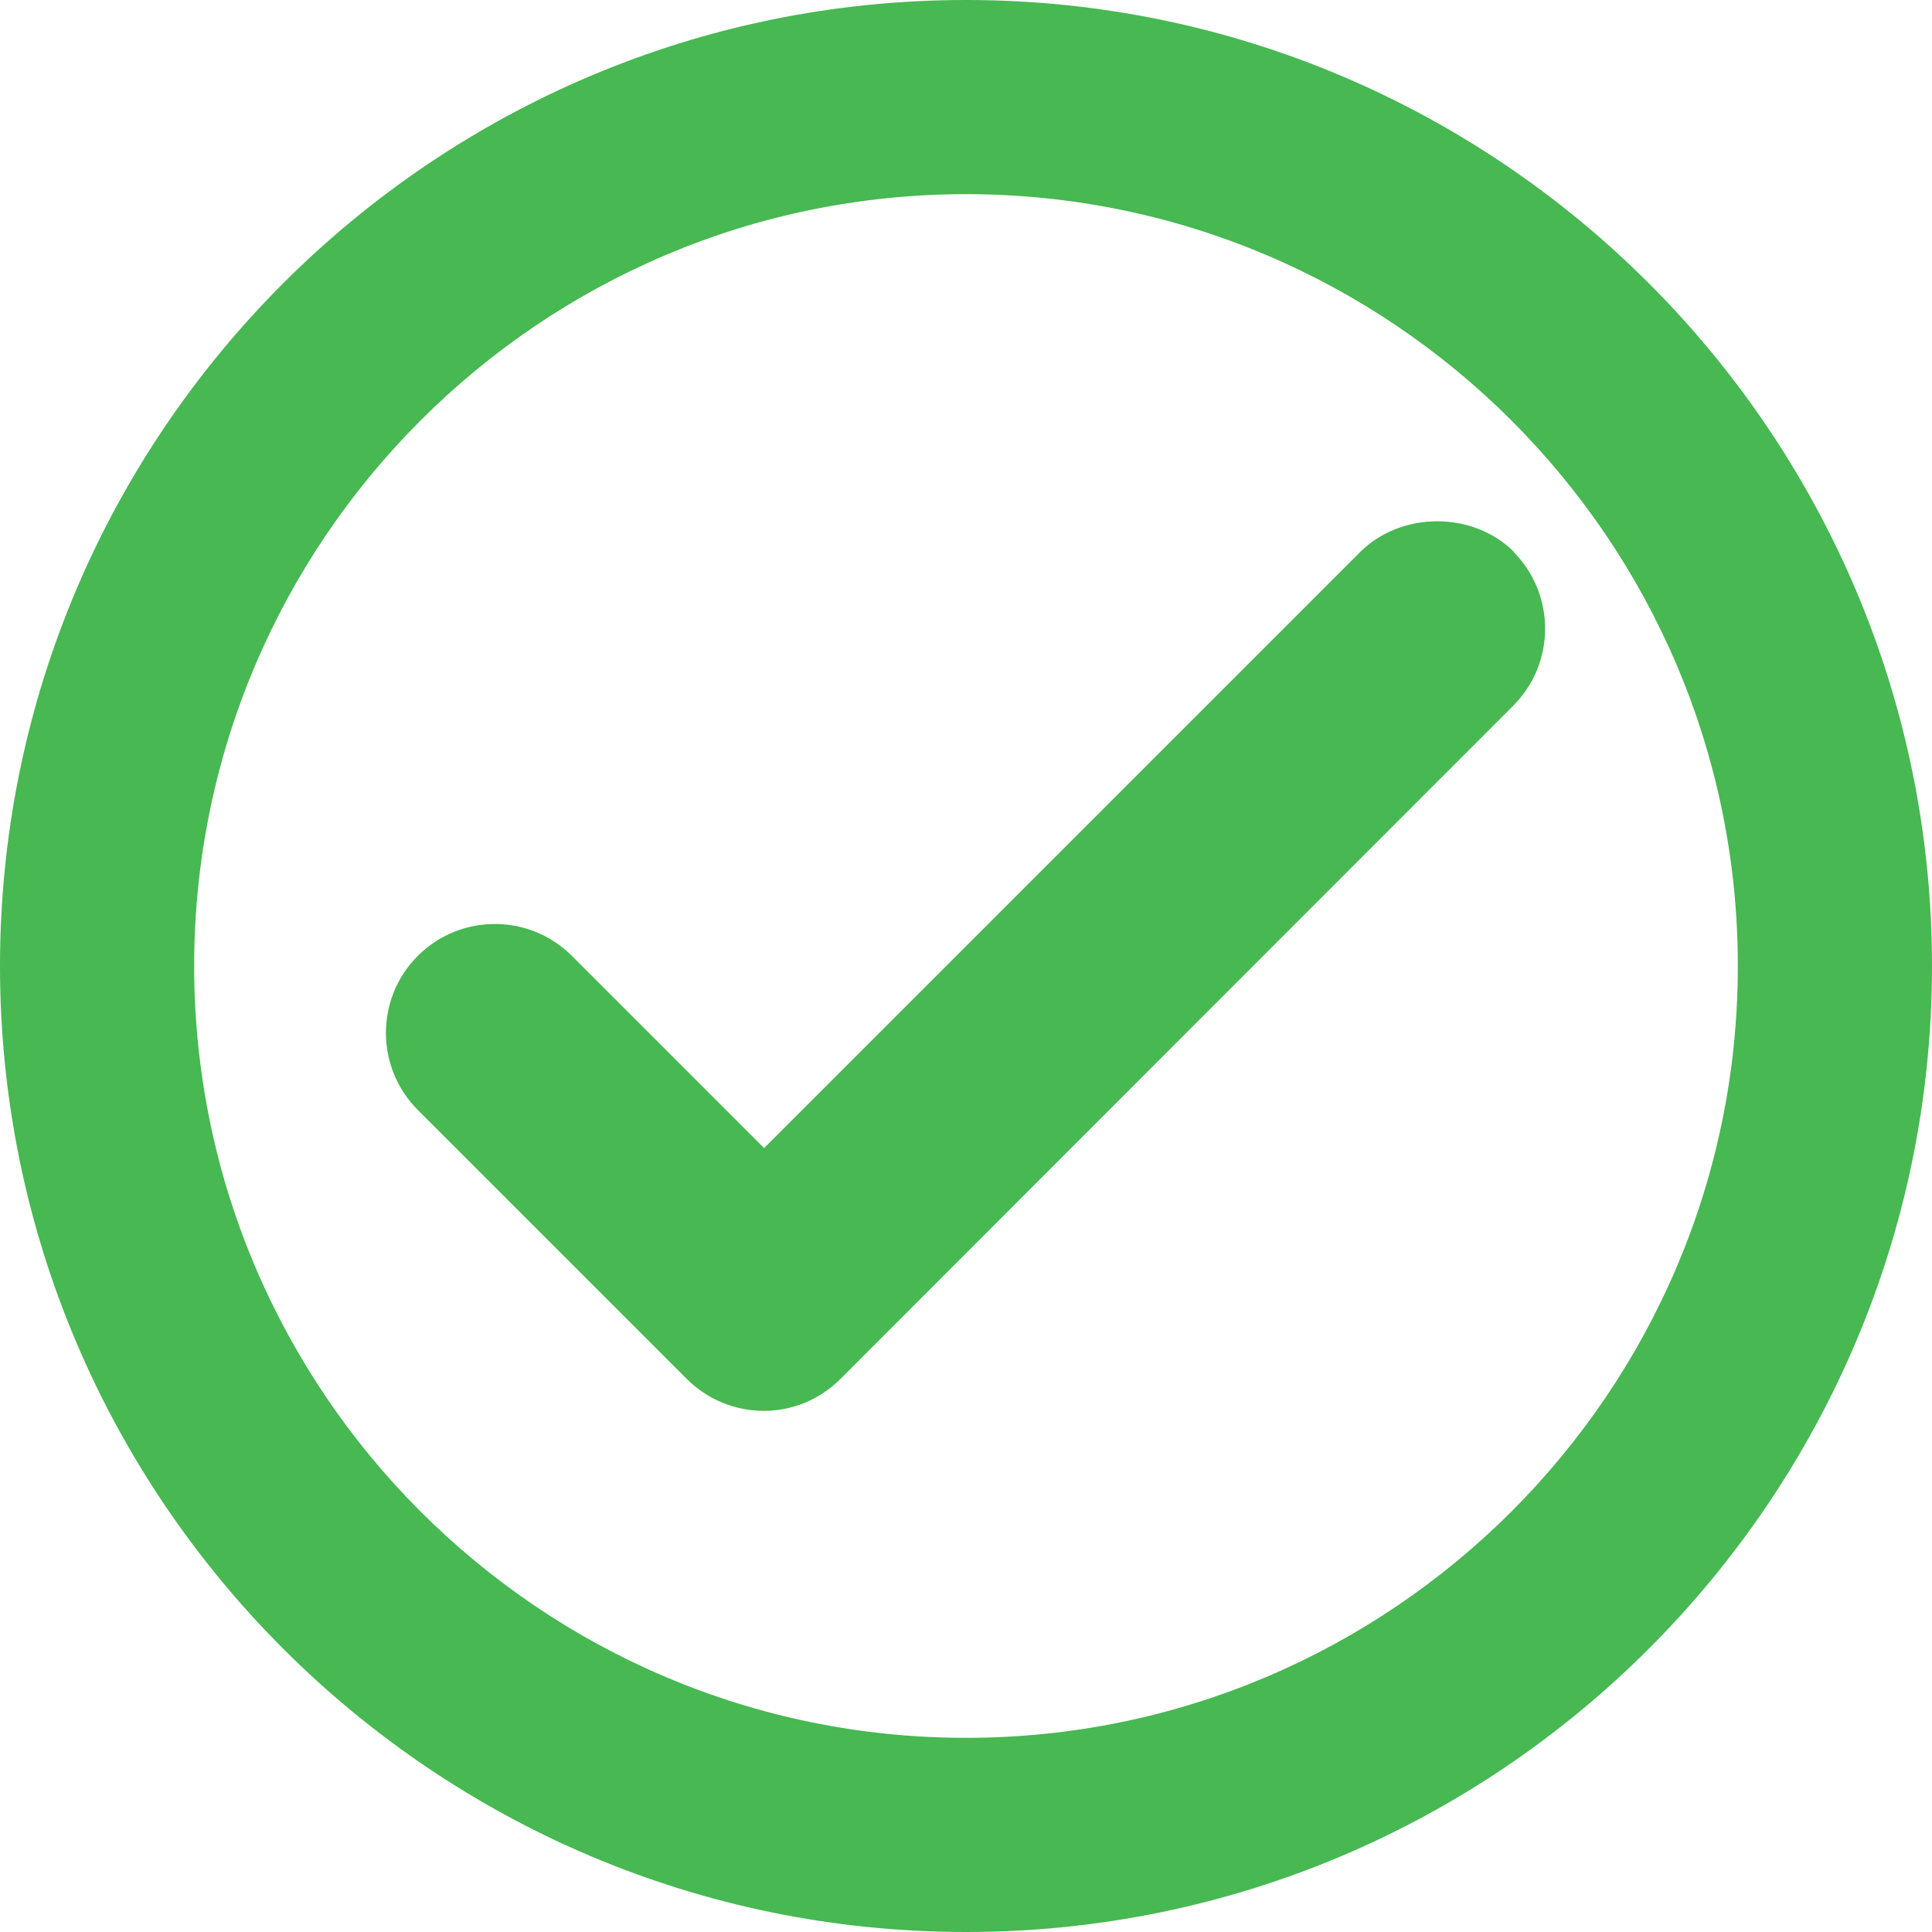
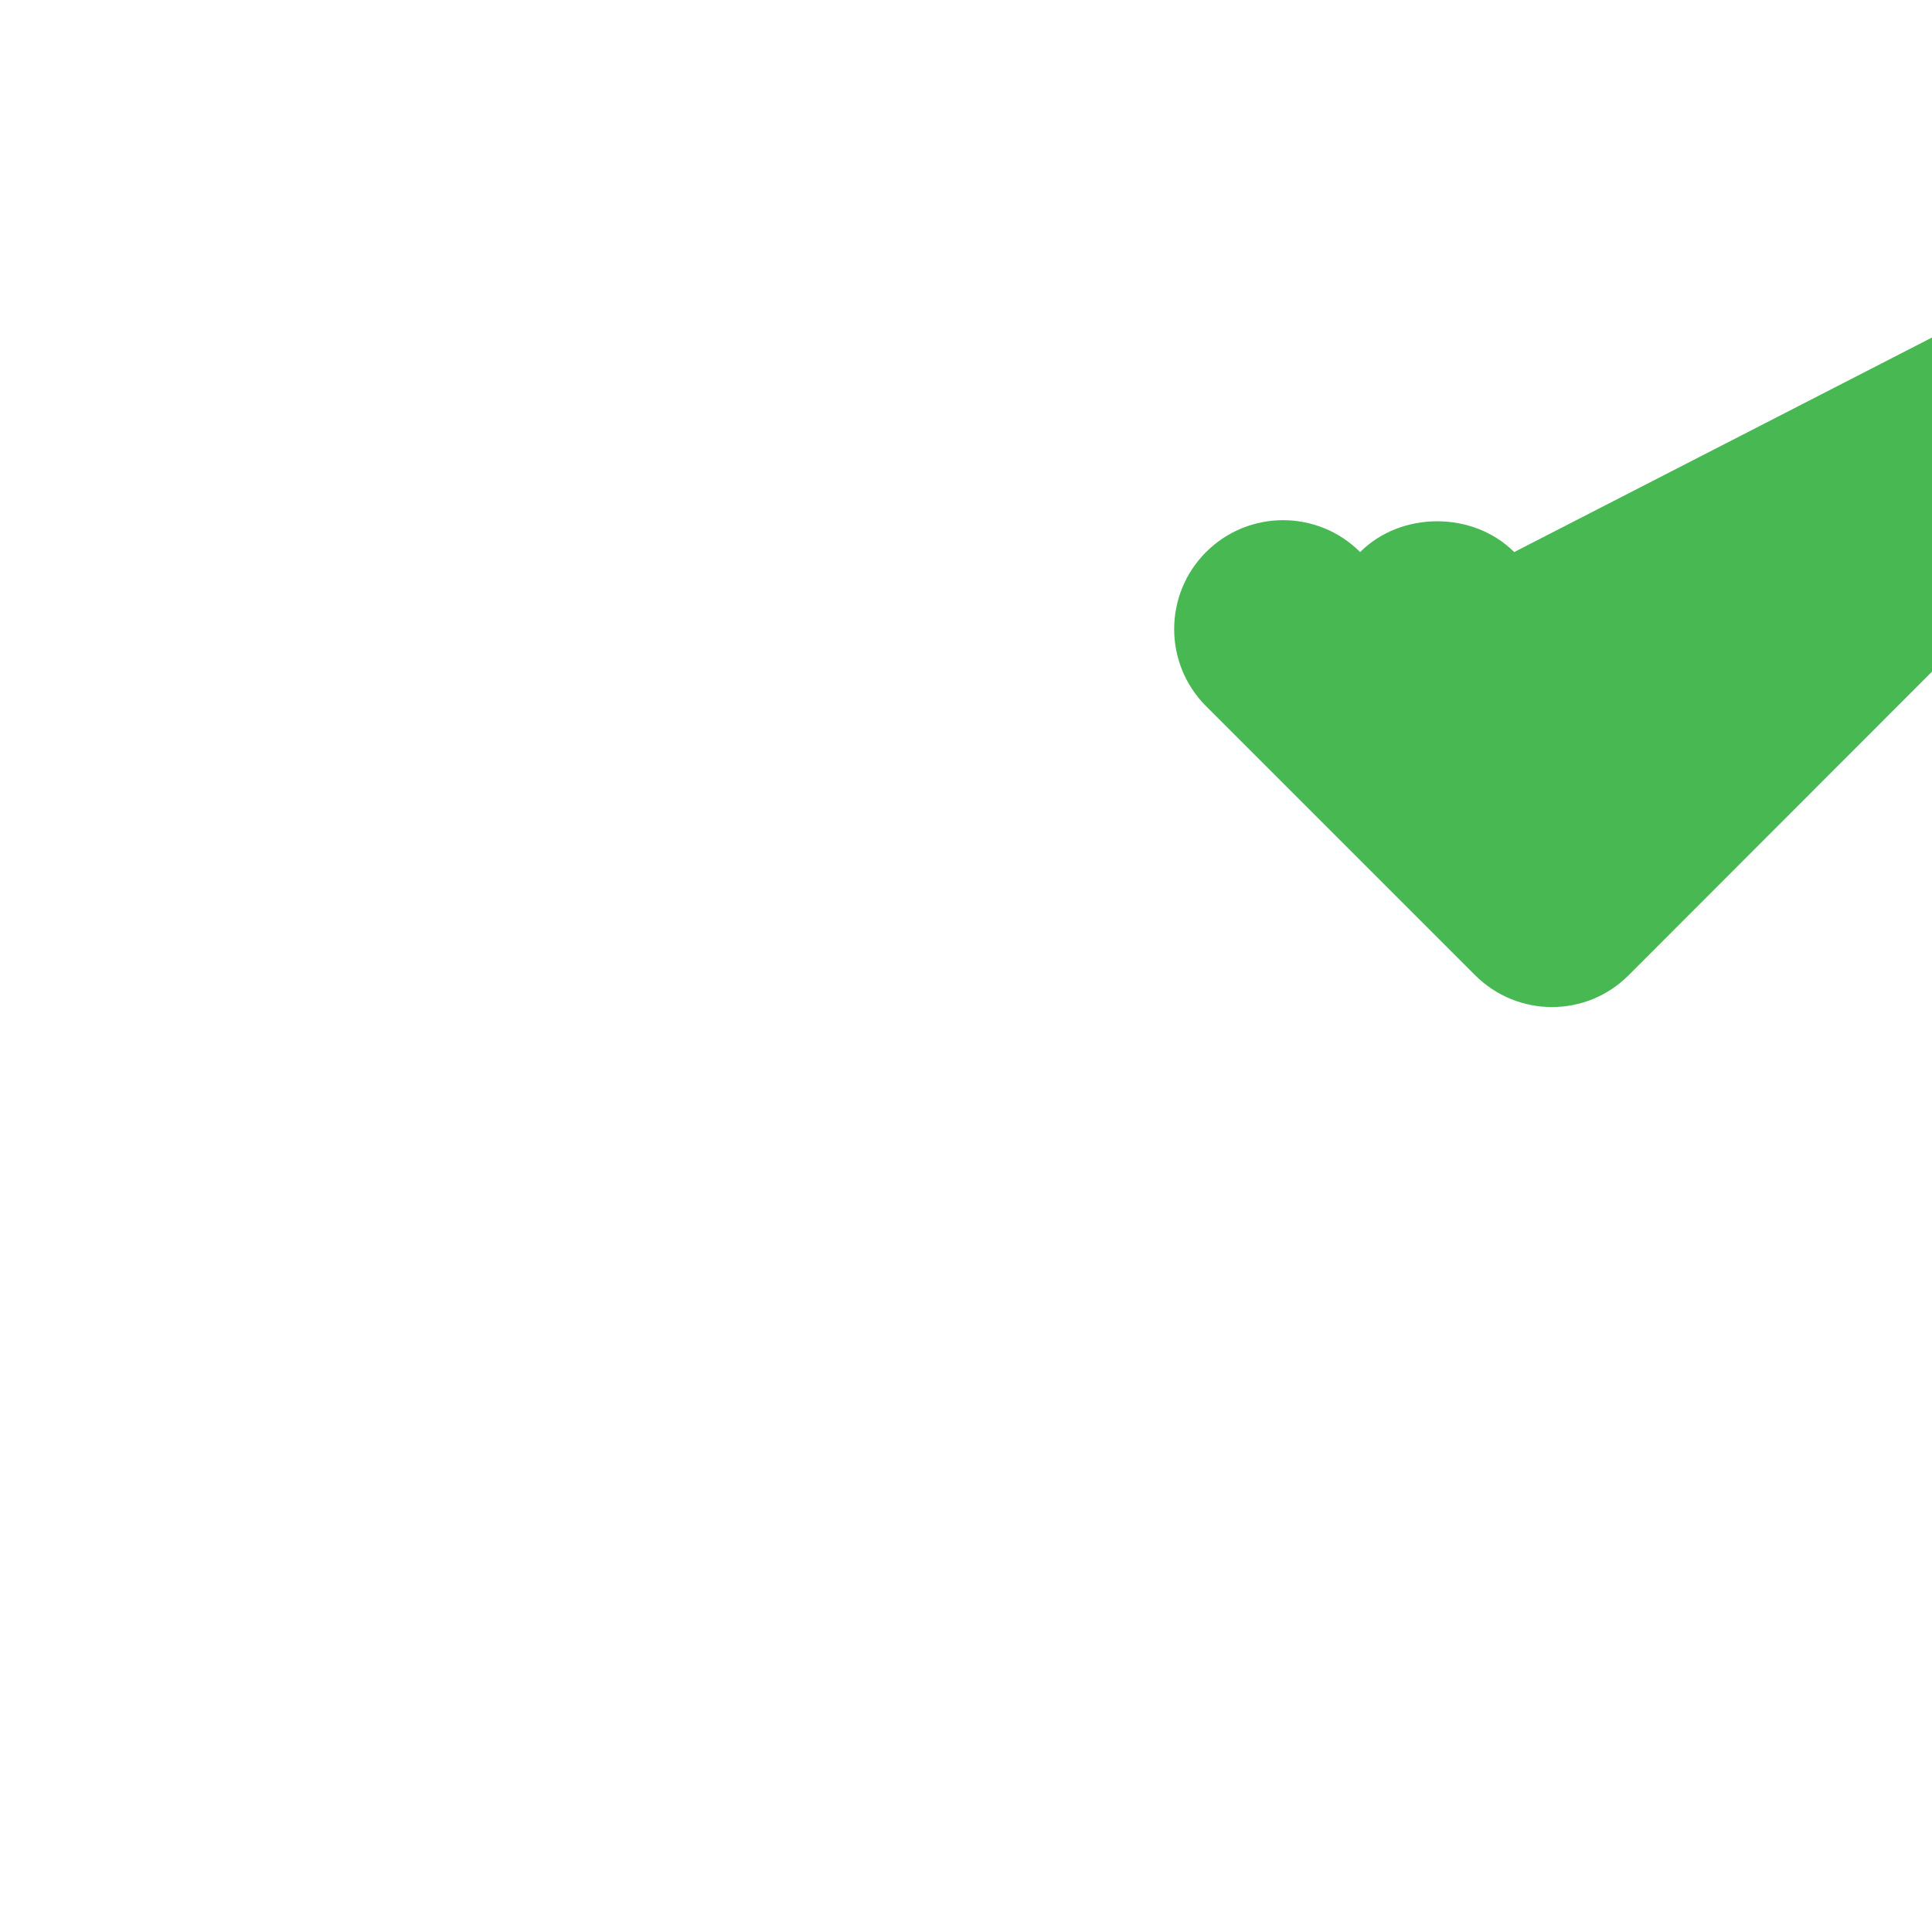
<svg xmlns="http://www.w3.org/2000/svg" id="Layer_1" data-name="Layer 1" viewBox="0 0 40 40">
  <defs>
    <style>
      .cls-1 {
        fill: #47b852;
      }
    </style>
  </defs>
-   <path class="cls-1" d="M31.35,11.43c-.85-.85-2.34-.85-3.19,0l-12.34,12.34-3.98-3.98c-.88-.88-2.31-.88-3.19,0-.88.88-.88,2.31,0,3.19l5.57,5.57c.44.44,1.02.66,1.59.66.58,0,1.15-.22,1.59-.66l13.93-13.94c.88-.88.88-2.31,0-3.19Z" />
-   <path class="cls-1" d="M20,40C8.97,40,0,31.03,0,20S8.97,0,20,0s20,8.97,20,20-8.97,20-20,20ZM20,4.02c-8.81,0-15.98,7.17-15.98,15.98s7.17,15.98,15.98,15.98,15.98-7.17,15.98-15.98-7.17-15.98-15.98-15.98Z" />
+   <path class="cls-1" d="M31.35,11.43c-.85-.85-2.34-.85-3.19,0c-.88-.88-2.31-.88-3.19,0-.88.88-.88,2.31,0,3.19l5.57,5.57c.44.44,1.02.66,1.59.66.58,0,1.15-.22,1.59-.66l13.93-13.94c.88-.88.88-2.31,0-3.19Z" />
</svg>